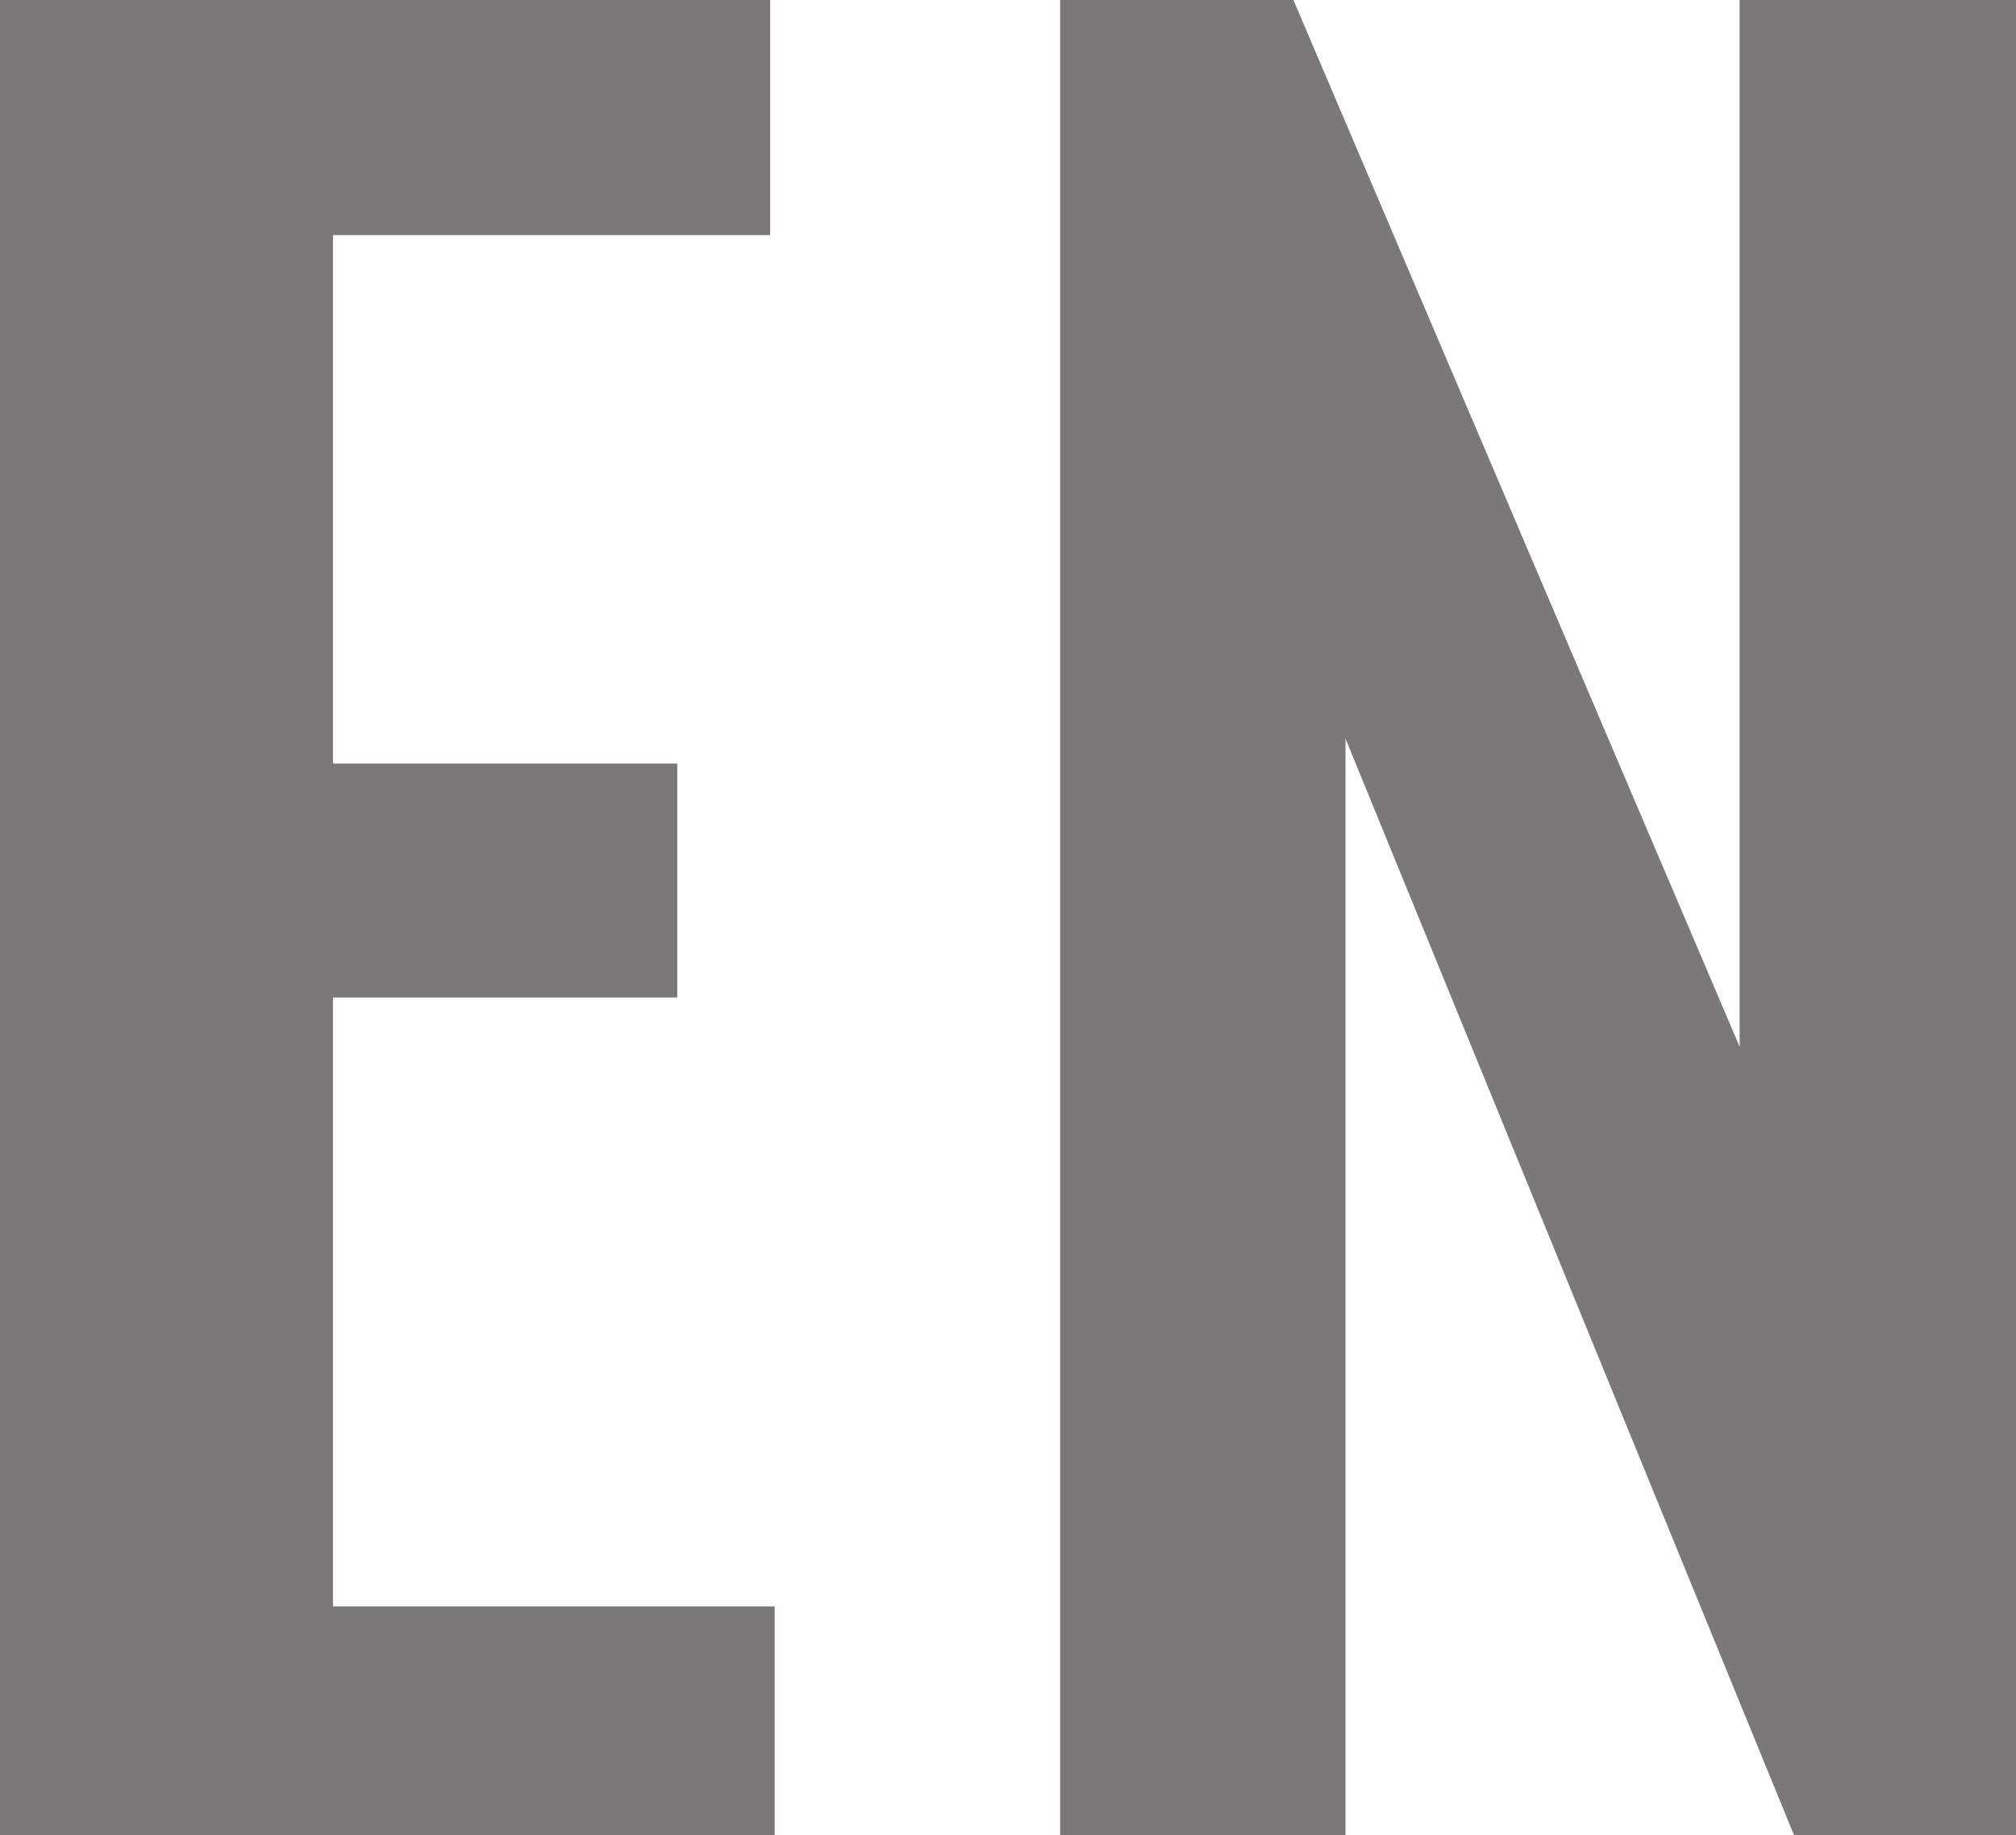
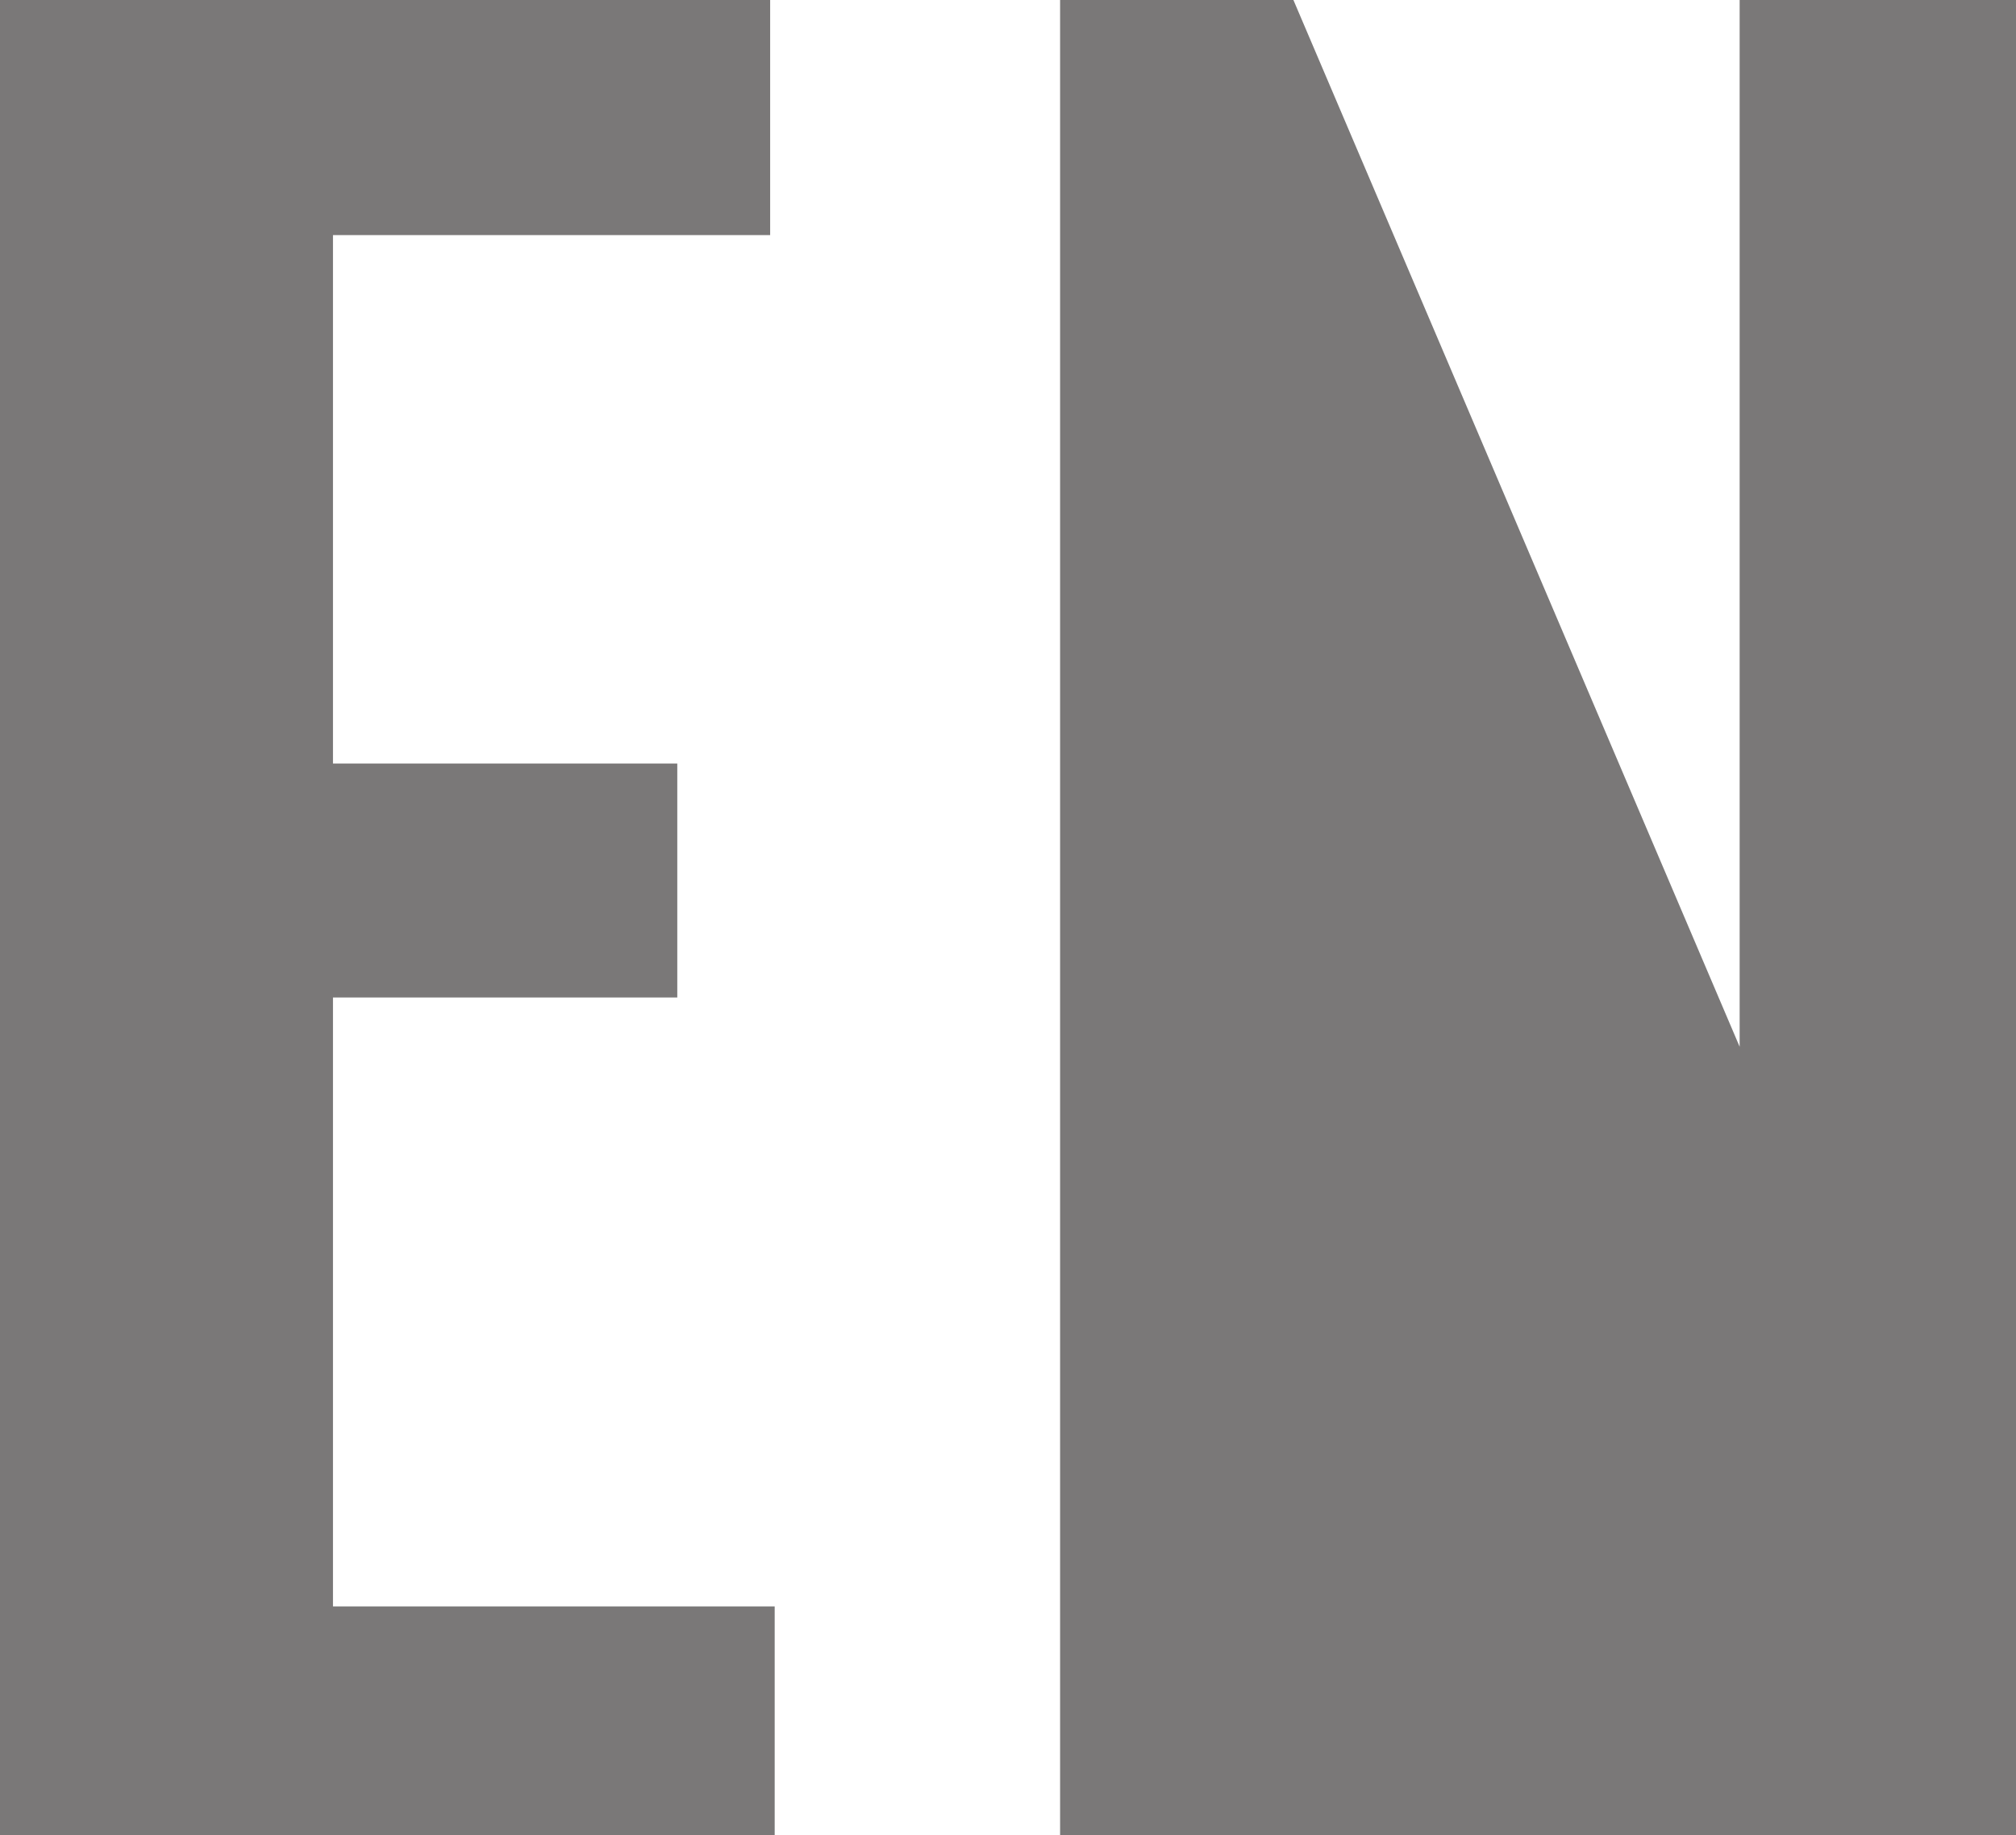
<svg xmlns="http://www.w3.org/2000/svg" width="14.24" height="12.96" viewBox="0 0 14.24 12.96">
-   <path id="パス_1043" data-name="パス 1043" d="M-7.128,0h5.472V-1.616h-3.12v-4.3h2.432V-7.568H-4.776V-11.3h3.088V-12.96h-5.44ZM.36,0H2.376V-7.744L5.544,0H7.112V-12.96H5.16v7.392L2.008-12.96H.36Z" transform="translate(7.128 12.96)" fill="#595757" opacity="0.8" />
+   <path id="パス_1043" data-name="パス 1043" d="M-7.128,0h5.472V-1.616h-3.12v-4.3h2.432V-7.568H-4.776V-11.3h3.088V-12.96h-5.44ZM.36,0H2.376L5.544,0H7.112V-12.96H5.16v7.392L2.008-12.96H.36Z" transform="translate(7.128 12.96)" fill="#595757" opacity="0.8" />
</svg>